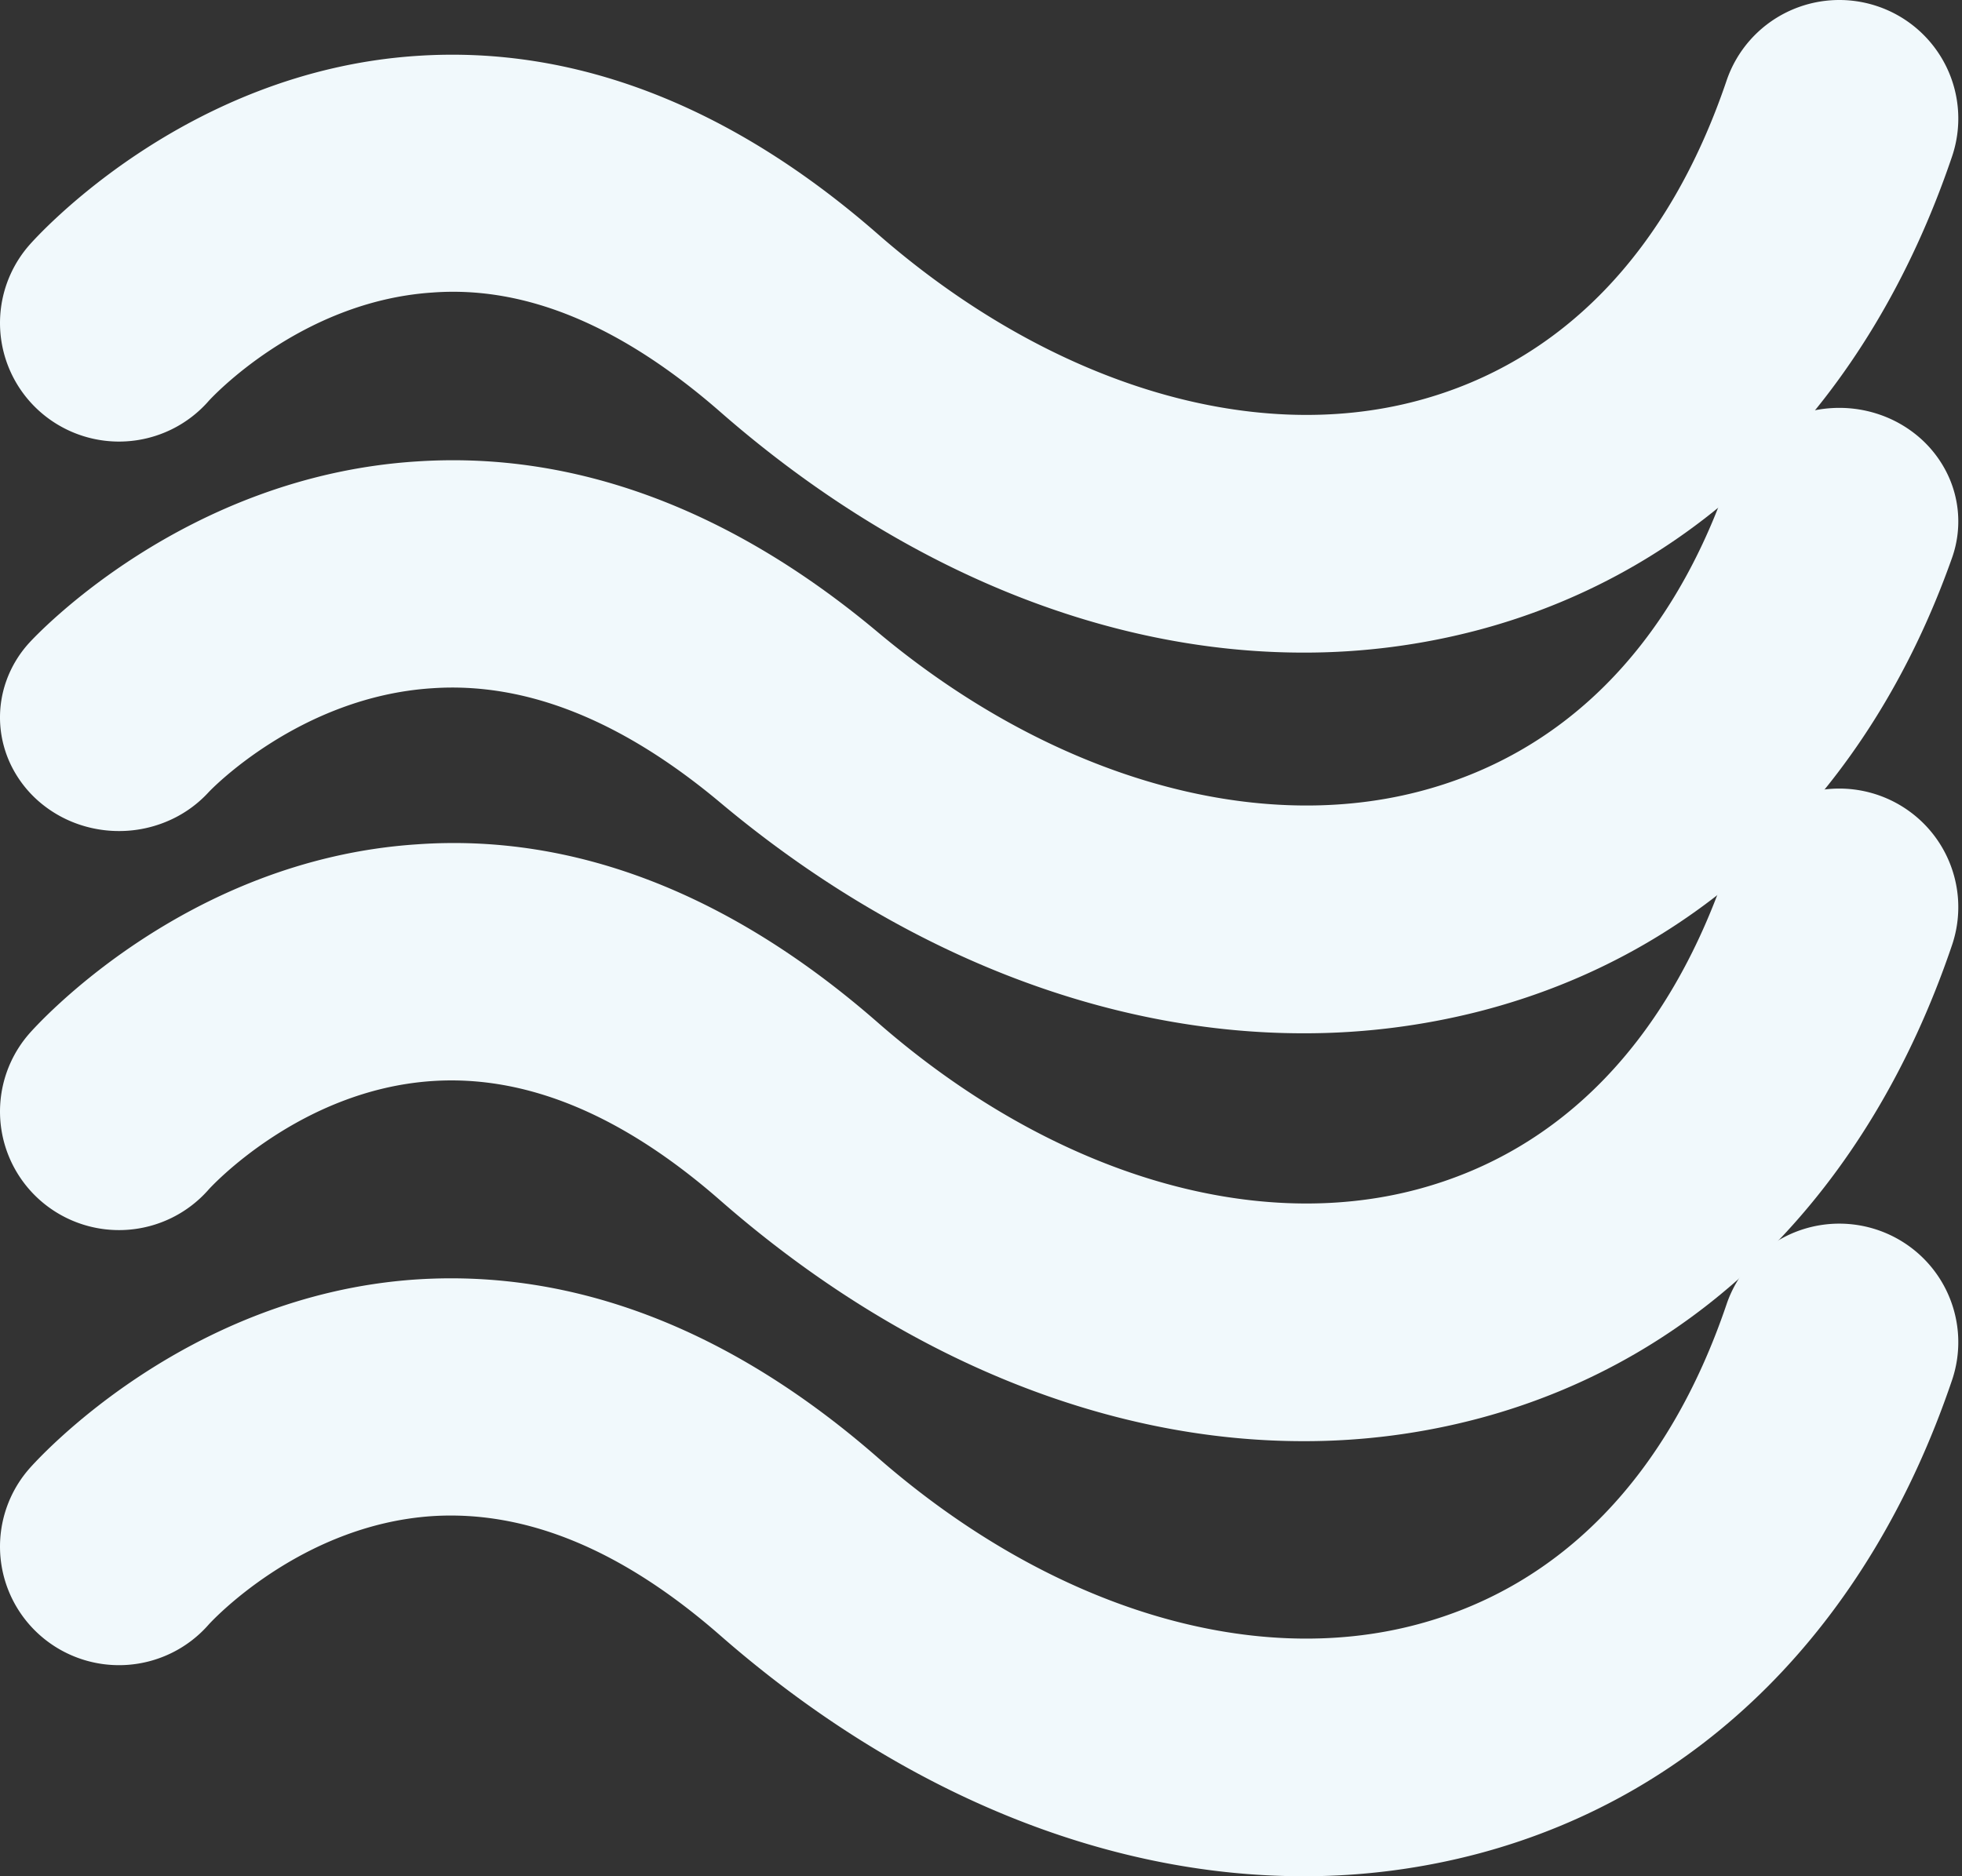
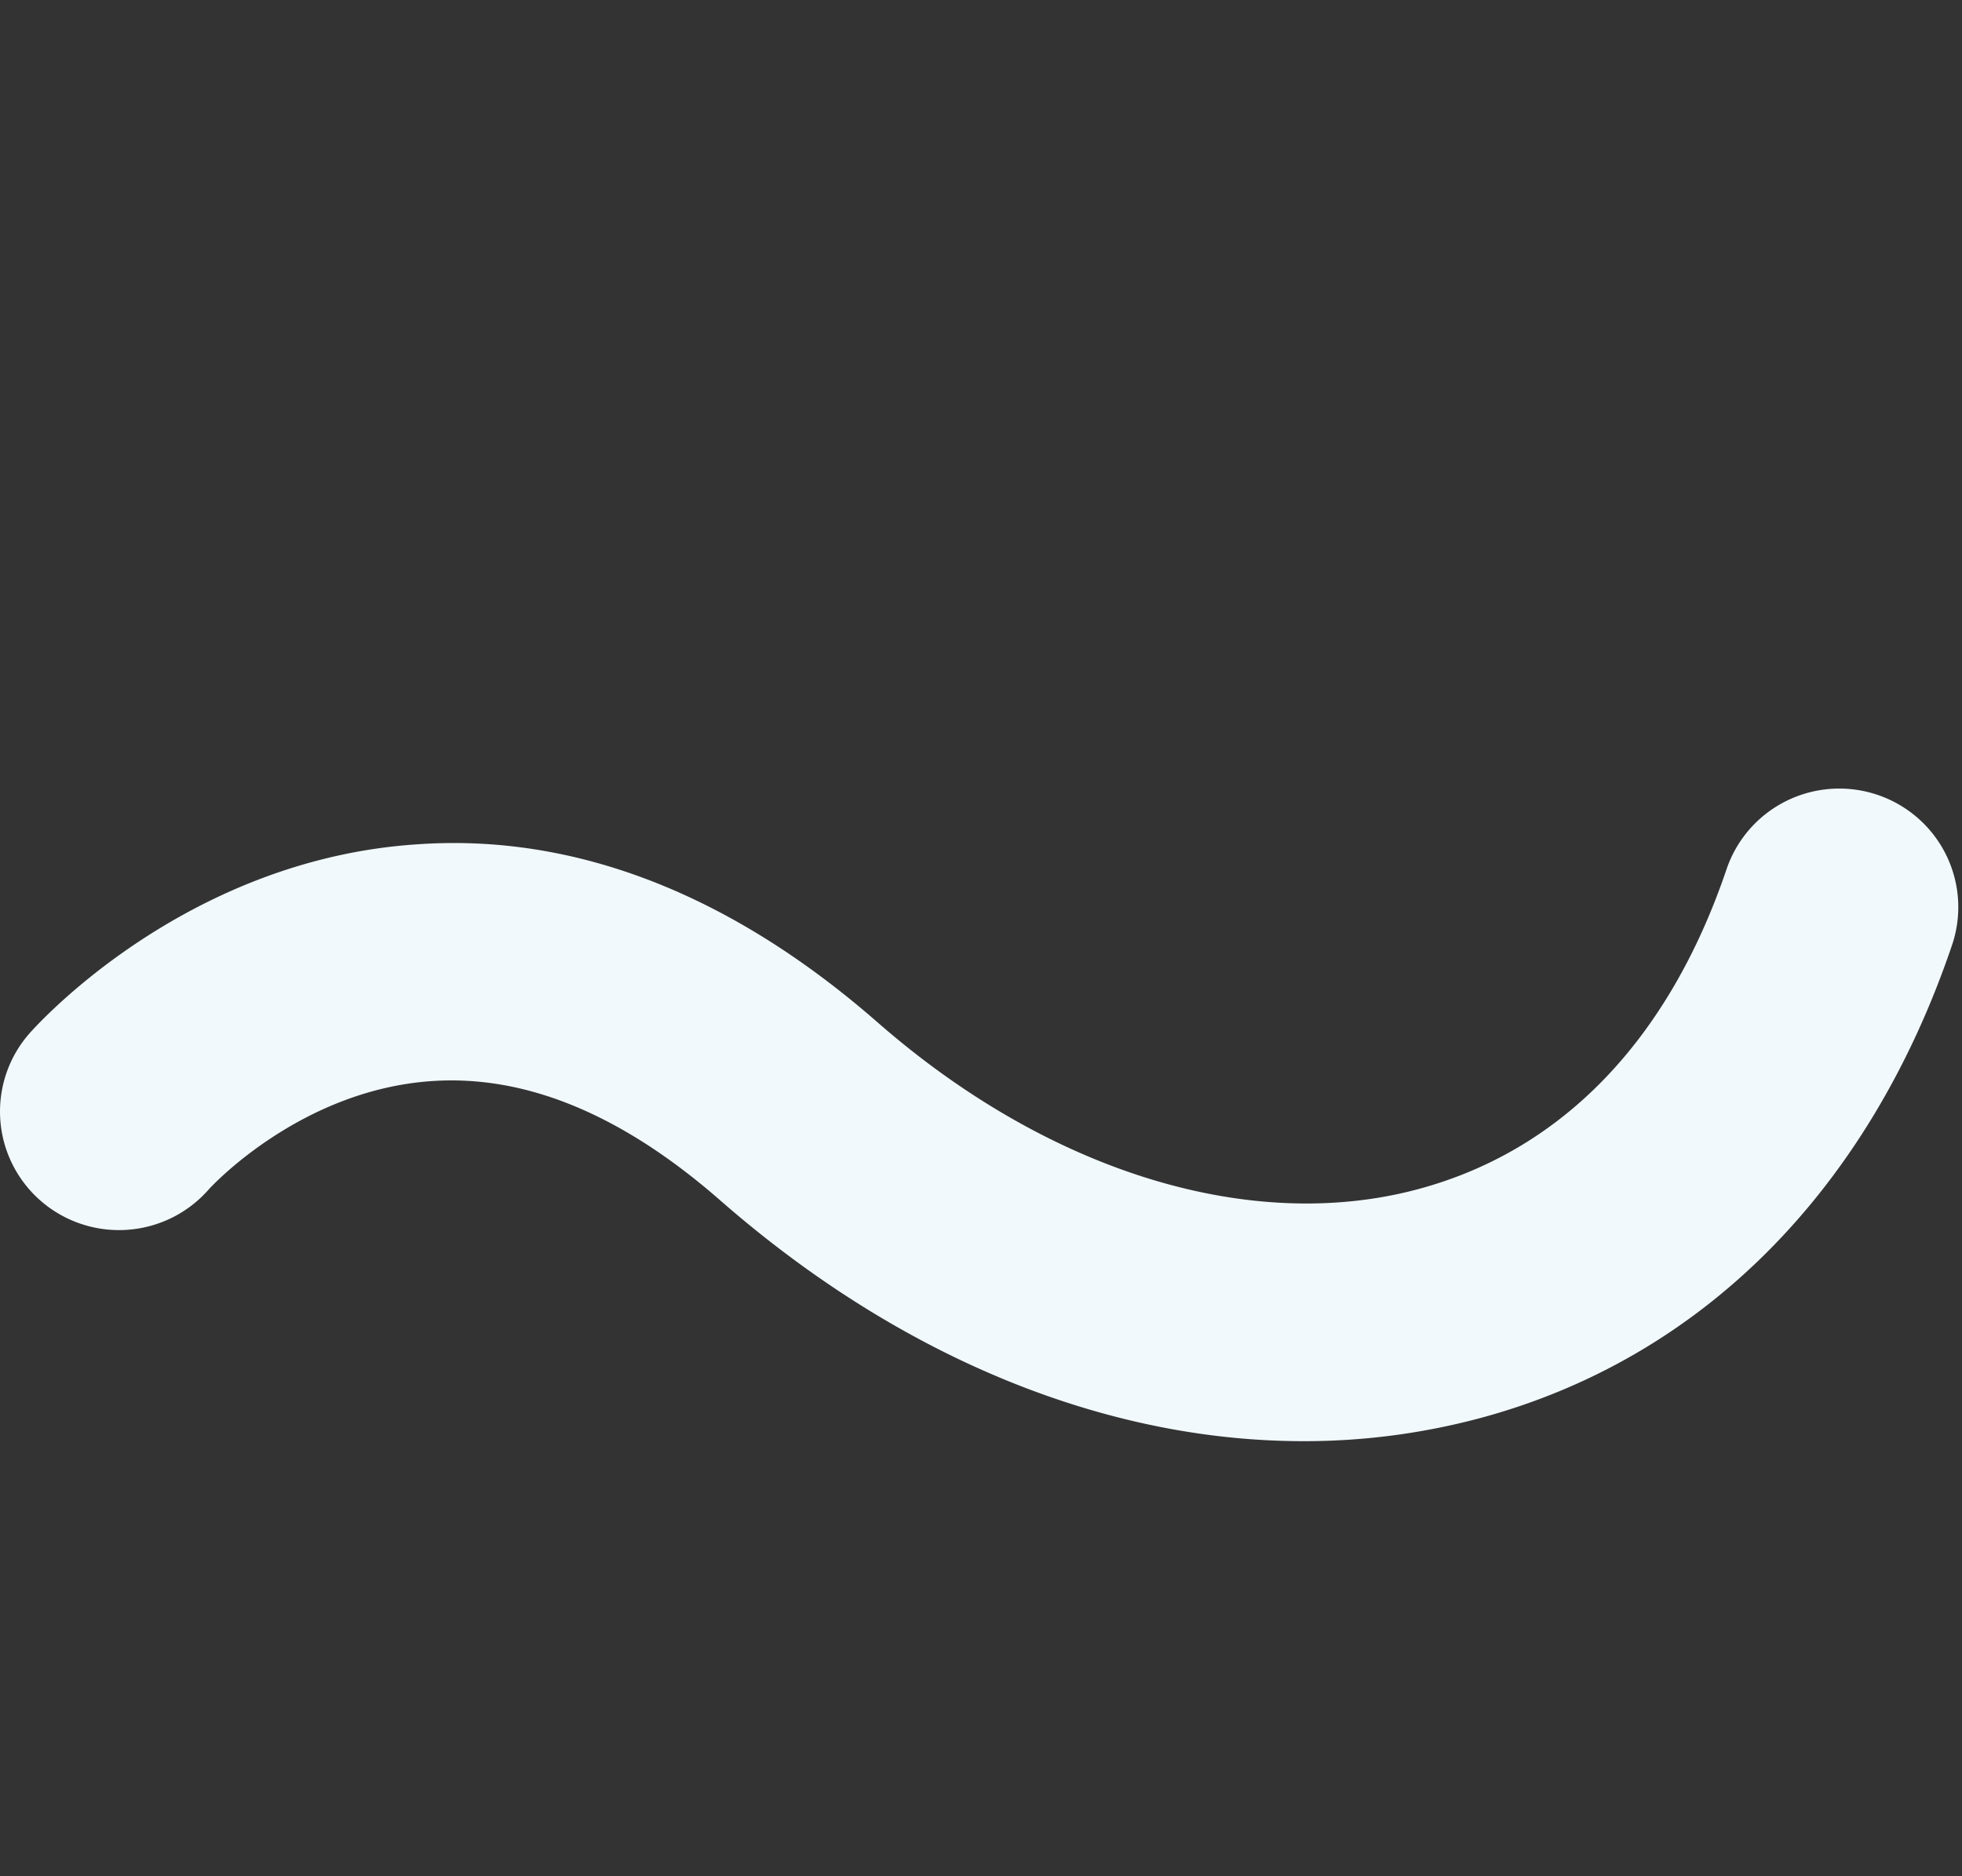
<svg xmlns="http://www.w3.org/2000/svg" width="299" height="286" fill="none">
  <rect width="100%" height="100%" fill="#333333" stroke="none" />
-   <path d="M198.625 99.478c-30.16 0-61.39-12.688-88.814-36.654-14.911-13.041-29.566-19.306-43.92-18.23-20.277 1.342-33.949 16.36-34.082 16.518a18.131 18.131 0 0 1-5.602 4.31A18.187 18.187 0 0 1 6.22 62.86a18.082 18.082 0 0 1-4.325-5.582 18.025 18.025 0 0 1 2.572-19.919c.947-1.077 23.545-26.471 59.008-28.836 24.023-1.624 47.816 7.5 70.263 27.124 26.015 22.748 56.794 32.26 82.323 25.43 21.969-5.876 38.235-22.747 47.063-48.795a18.092 18.092 0 0 1 9.139-10.409 18.191 18.191 0 0 1 13.848-.92 18.117 18.117 0 0 1 10.446 9.106 18.016 18.016 0 0 1 .924 13.8c-12.698 37.465-38.271 63.09-72.008 72.125a103.543 103.543 0 0 1-26.847 3.494Z" fill="#F1F9FC" />
-   <path d="M198.625 157.507c-30.16 0-61.39-12.16-88.814-35.127-14.911-12.498-29.566-18.451-43.92-17.47-20.277 1.285-33.949 15.677-34.082 15.83a18.068 18.068 0 0 1-5.602 4.13 18.798 18.798 0 0 1-6.83 1.768 18.941 18.941 0 0 1-7.019-.862 18.366 18.366 0 0 1-6.14-3.362 17.453 17.453 0 0 1-4.324-5.35 16.716 16.716 0 0 1-1.852-6.522c-.162-2.27.144-4.547.903-6.703a17.136 17.136 0 0 1 3.52-5.863c.948-1.032 23.546-25.369 59.01-27.635 24.022-1.606 47.815 7.188 70.262 25.994 26.015 21.8 56.794 30.916 82.323 24.371 21.969-5.632 38.235-21.8 47.063-46.763a17.149 17.149 0 0 1 3.531-5.855 18.053 18.053 0 0 1 5.608-4.12 18.808 18.808 0 0 1 6.832-1.756c2.376-.152 4.76.145 7.016.874a18.357 18.357 0 0 1 6.132 3.371 17.446 17.446 0 0 1 4.314 5.356 16.6 16.6 0 0 1 .924 13.225c-12.698 35.905-38.271 60.461-72.008 69.12a107.826 107.826 0 0 1-26.847 3.349Z" fill="#F1F9FC" />
  <path d="M198.634 219.681c-30.16 0-61.399-12.691-88.823-36.661-14.911-13.061-29.566-19.186-43.92-18.233-20.277 1.342-33.949 16.362-34.082 16.521a18.136 18.136 0 0 1-5.602 4.311 18.183 18.183 0 0 1-13.849.945 18.143 18.143 0 0 1-6.14-3.508 18.085 18.085 0 0 1-4.324-5.583 18.034 18.034 0 0 1 2.572-19.922c.947-1.077 23.545-26.476 59.008-28.842 24.023-1.729 47.816 7.502 70.263 27.129 26.024 22.77 56.795 32.284 82.341 25.435 21.951-5.878 38.217-22.752 47.045-48.786a18.068 18.068 0 0 1 3.531-6.112 18.119 18.119 0 0 1 5.608-4.299 18.187 18.187 0 0 1 19.98 2.598 18.055 18.055 0 0 1 6.153 12.399 18.02 18.02 0 0 1-.915 6.992c-12.698 37.473-38.262 63.084-71.999 72.121a103.445 103.445 0 0 1-26.847 3.495Z" fill="#F1F9FC" />
-   <path d="M198.625 286c-30.16 0-61.39-12.691-88.814-36.661C94.9 236.278 80.26 230.2 65.891 231.106c-20.277 1.342-33.949 16.363-34.082 16.521a18.136 18.136 0 0 1-5.602 4.311 18.183 18.183 0 0 1-13.849.945 18.143 18.143 0 0 1-6.14-3.508 18.085 18.085 0 0 1-4.324-5.583 18.034 18.034 0 0 1 2.572-19.922c.947-1.077 23.545-26.476 59.008-28.842 24.023-1.553 47.816 7.52 70.263 27.129 26.015 22.752 56.733 32.301 82.332 25.435 21.96-5.878 38.226-22.752 47.054-48.786a18.068 18.068 0 0 1 3.531-6.112 18.119 18.119 0 0 1 5.608-4.299 18.187 18.187 0 0 1 19.98 2.598 18.055 18.055 0 0 1 6.153 12.399 18.02 18.02 0 0 1-.915 6.992c-12.698 37.473-38.271 63.084-72.008 72.121A103.488 103.488 0 0 1 198.625 286Z" fill="#F1F9FC" />
</svg>